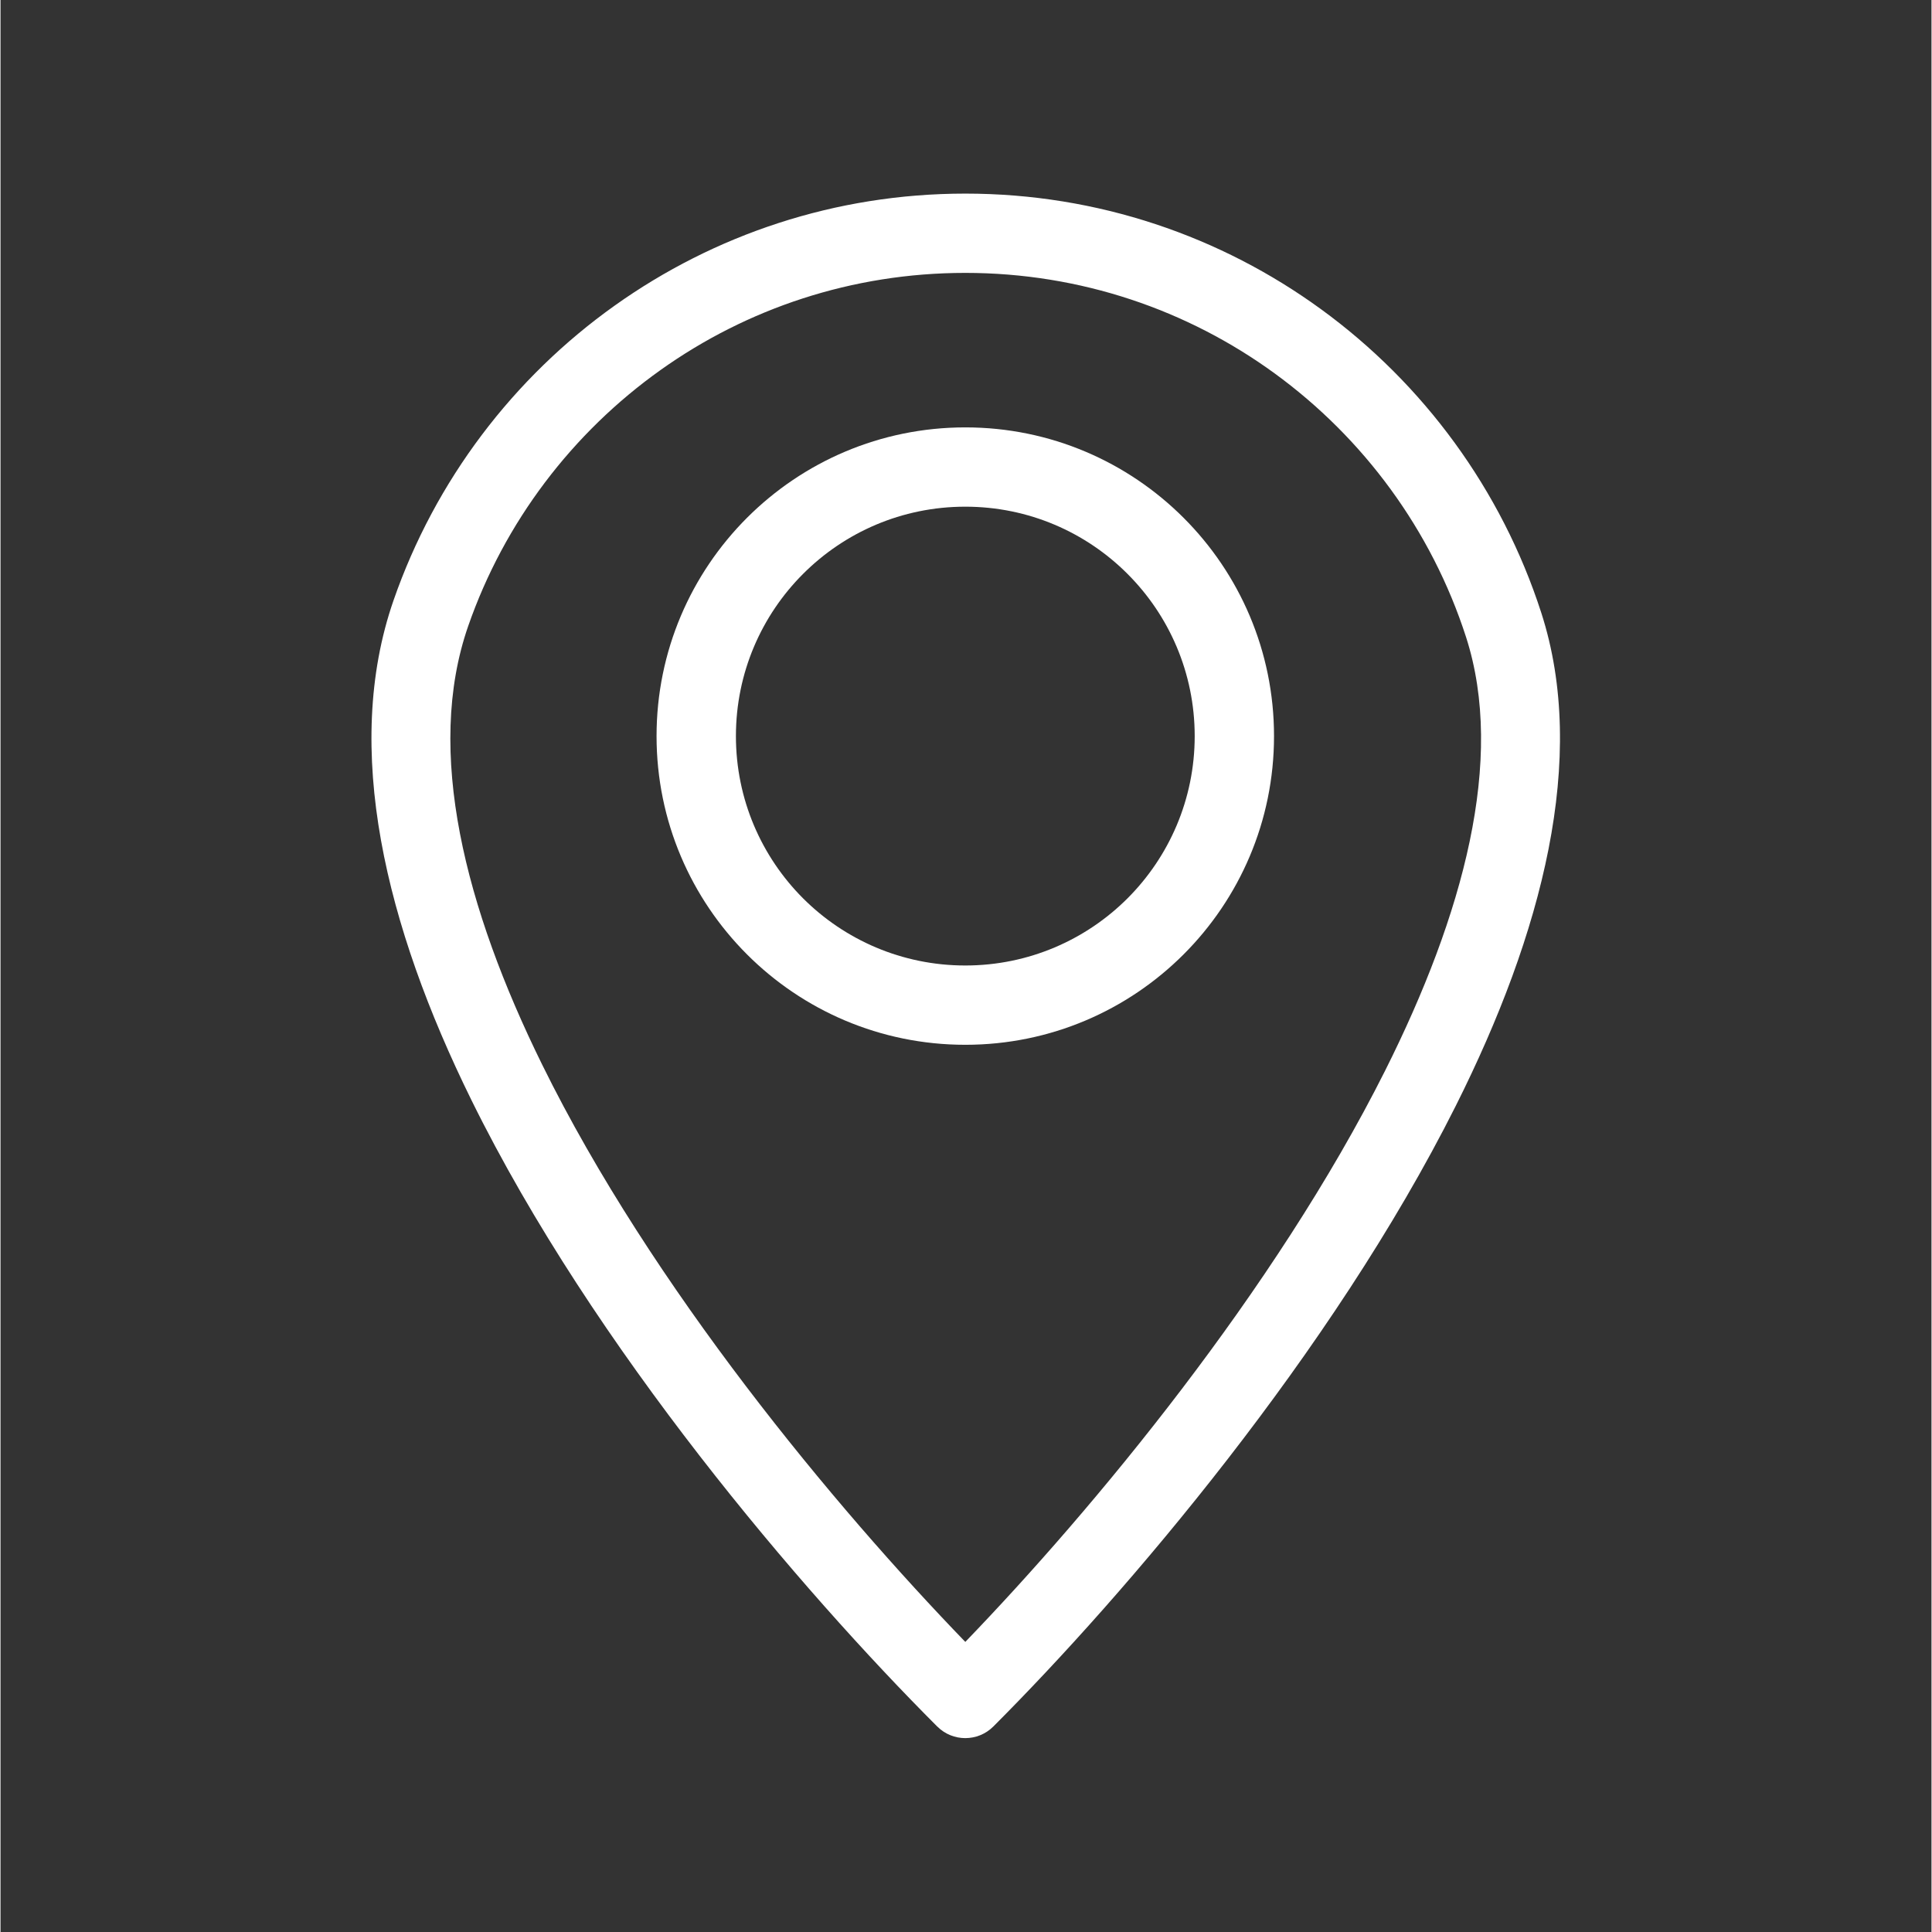
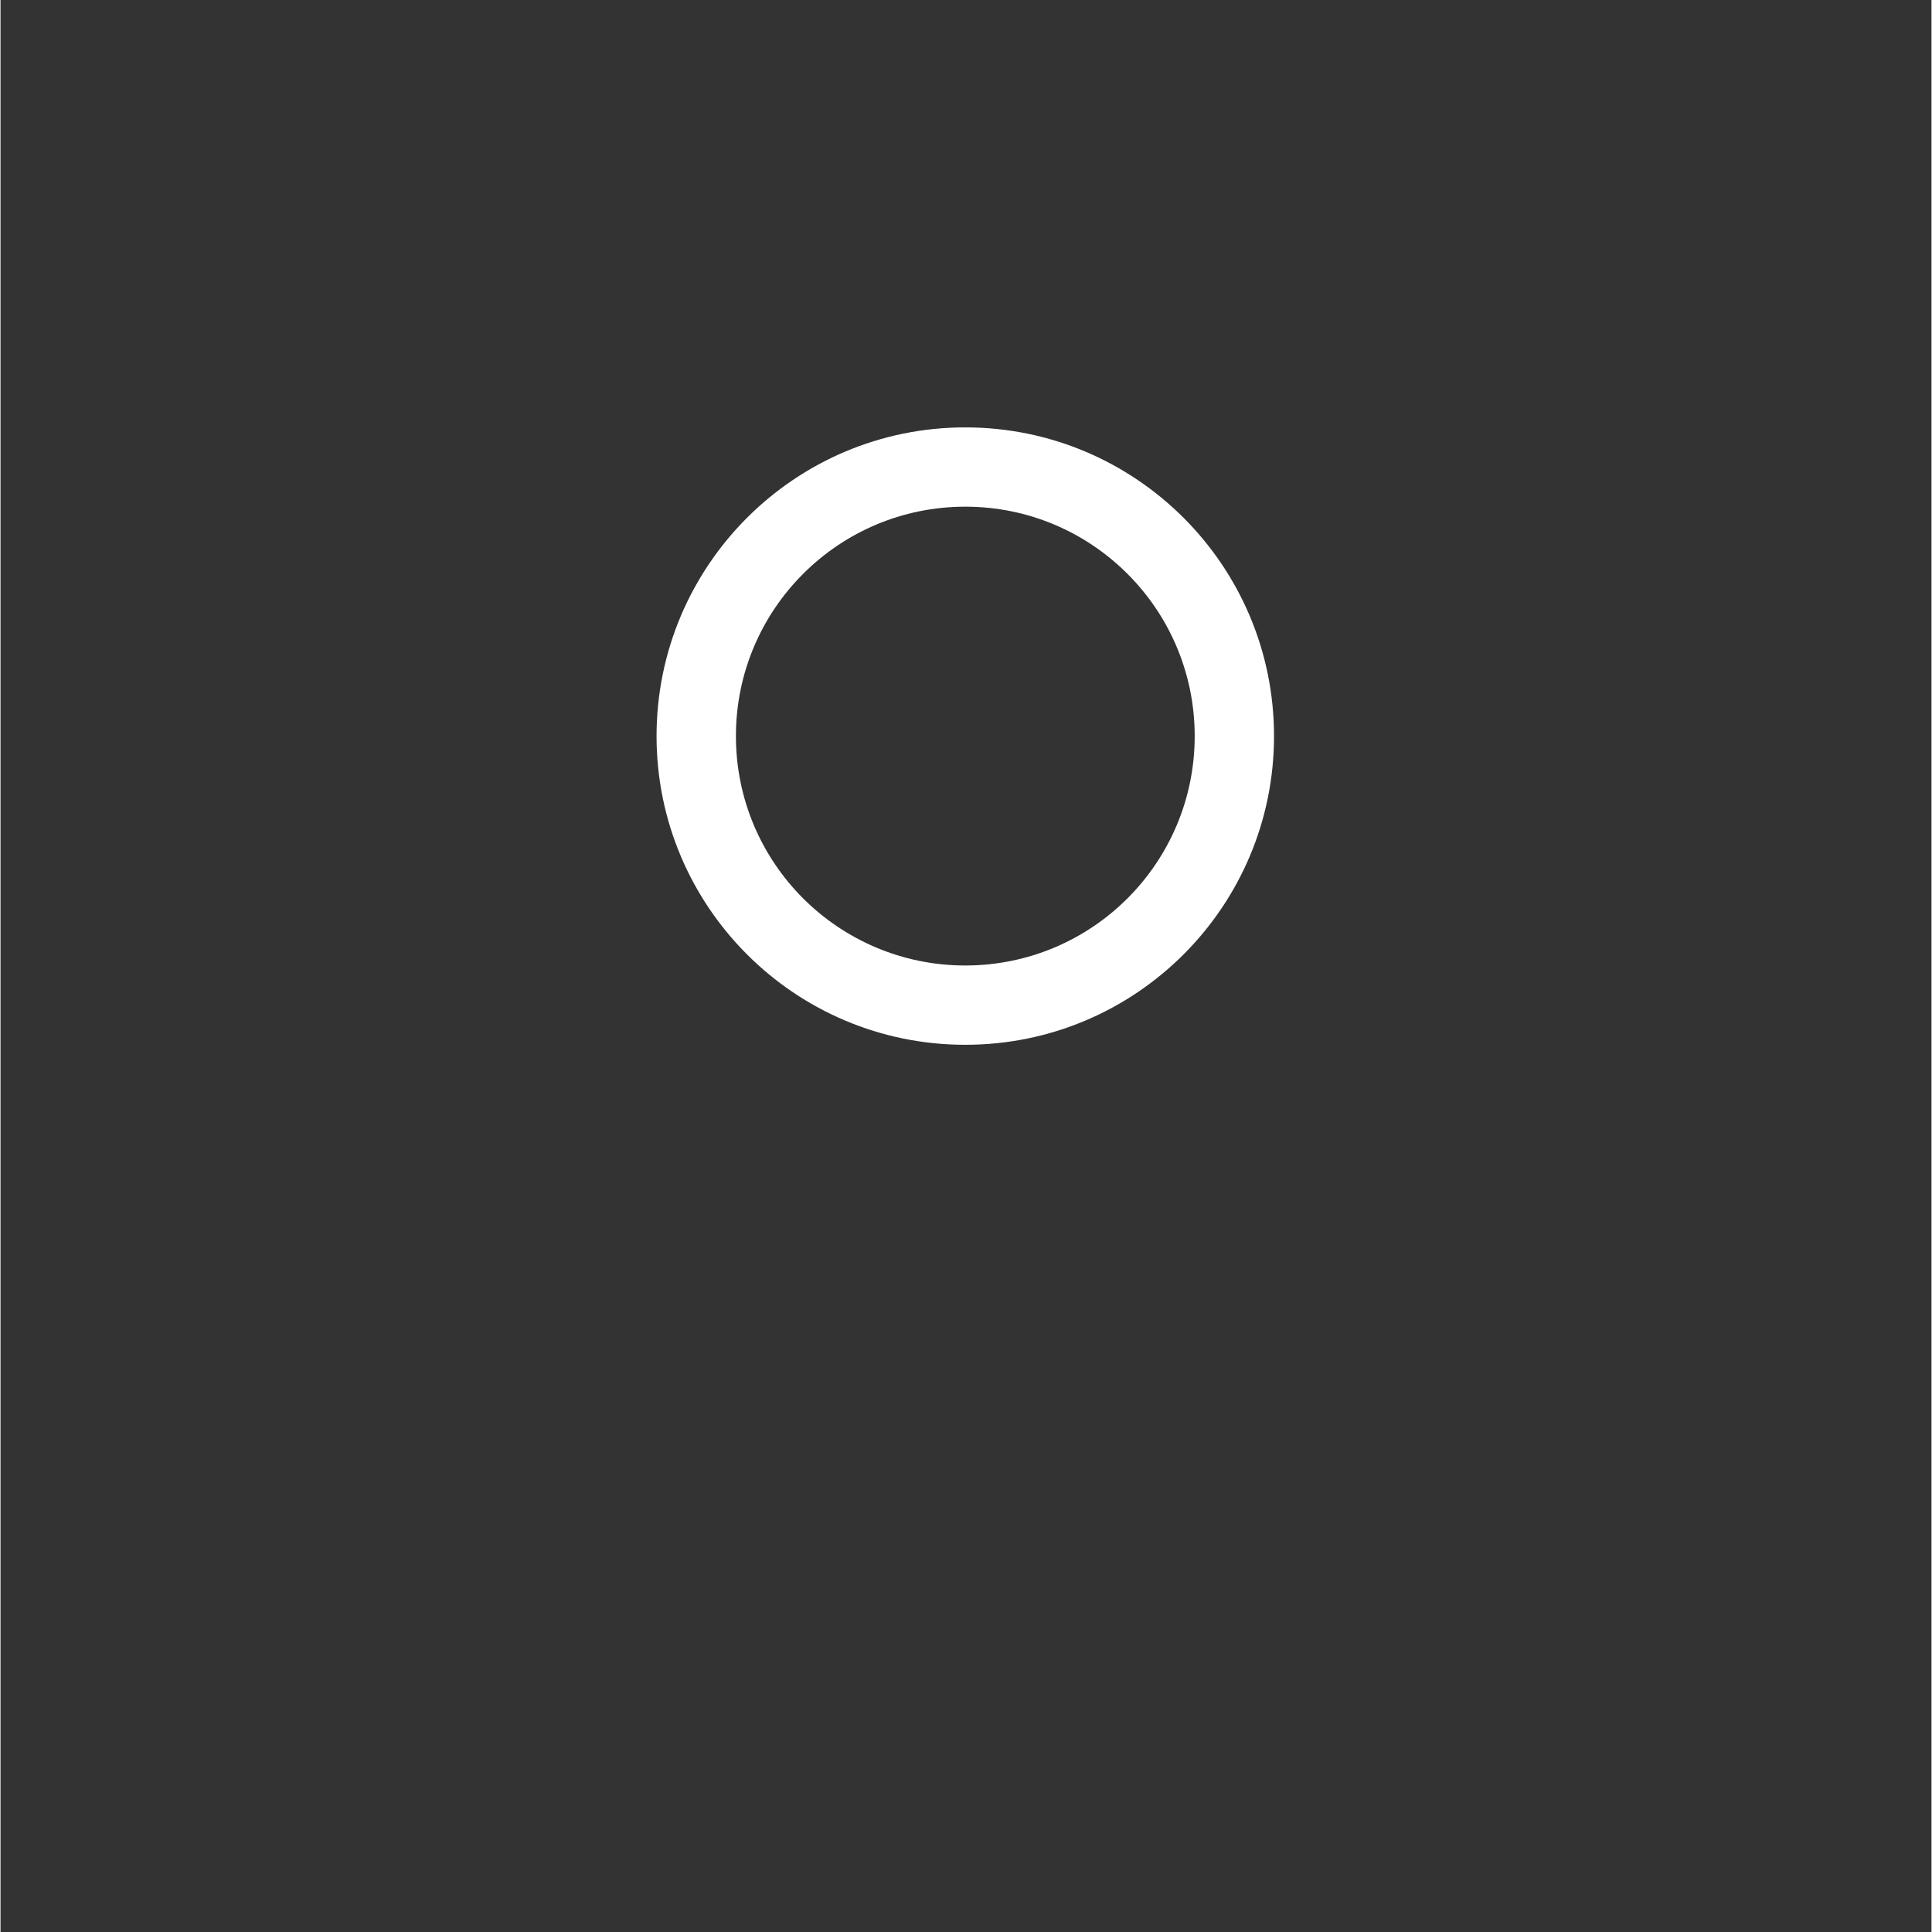
<svg xmlns="http://www.w3.org/2000/svg" width="300" viewBox="0 0 224.88 225" height="300" preserveAspectRatio="xMidYMid meet">
  <rect x="0" y="0" width="224.88" height="225" fill="#333333" stroke="none" />
  <defs>
    <clipPath id="e3f388a7ad">
-       <path d="M 43.199 22.547 L 181.613 22.547 L 181.613 202.422 L 43.199 202.422 Z M 43.199 22.547 " clip-rule="nonzero" />
-     </clipPath>
+       </clipPath>
  </defs>
  <g clip-path="url(#e3f388a7ad)">
-     <path fill="#ffffff" d="M 112.359 22.547 C 127.832 22.547 142.148 27.539 153.777 36.004 C 165.707 44.684 174.809 57.023 179.441 71.379 C 184.891 88.27 179.551 108.707 169.477 128.789 C 155.078 157.5 130.957 185.734 115.621 201.07 C 113.82 202.871 110.895 202.871 109.094 201.07 L 109.051 201.031 C 93.391 185.359 69.066 157.004 54.828 128.086 C 44.852 107.828 39.785 87.172 45.766 69.93 C 50.621 55.945 59.738 43.969 71.559 35.566 C 83.086 27.367 97.164 22.547 112.359 22.547 Z M 148.363 43.469 C 138.266 36.121 125.816 31.781 112.359 31.781 C 99.133 31.781 86.891 35.961 76.898 43.07 C 66.602 50.391 58.672 60.797 54.461 72.926 C 49.406 87.48 54.098 105.75 63.09 124.008 C 75.848 149.914 97.191 175.523 112.359 191.215 C 127.246 175.781 148.387 150.328 161.254 124.68 C 170.344 106.551 175.273 88.453 170.676 74.195 C 166.656 61.738 158.742 51.023 148.363 43.469 " fill-opacity="1" fill-rule="nonzero" />
+     <path fill="#ffffff" d="M 112.359 22.547 C 127.832 22.547 142.148 27.539 153.777 36.004 C 184.891 88.27 179.551 108.707 169.477 128.789 C 155.078 157.5 130.957 185.734 115.621 201.07 C 113.82 202.871 110.895 202.871 109.094 201.07 L 109.051 201.031 C 93.391 185.359 69.066 157.004 54.828 128.086 C 44.852 107.828 39.785 87.172 45.766 69.93 C 50.621 55.945 59.738 43.969 71.559 35.566 C 83.086 27.367 97.164 22.547 112.359 22.547 Z M 148.363 43.469 C 138.266 36.121 125.816 31.781 112.359 31.781 C 99.133 31.781 86.891 35.961 76.898 43.07 C 66.602 50.391 58.672 60.797 54.461 72.926 C 49.406 87.48 54.098 105.75 63.09 124.008 C 75.848 149.914 97.191 175.523 112.359 191.215 C 127.246 175.781 148.387 150.328 161.254 124.68 C 170.344 106.551 175.273 88.453 170.676 74.195 C 166.656 61.738 158.742 51.023 148.363 43.469 " fill-opacity="1" fill-rule="nonzero" />
  </g>
  <path fill="#ffffff" d="M 112.359 49.773 C 122.285 49.773 131.273 53.797 137.781 60.305 C 144.289 66.812 148.312 75.801 148.312 85.727 C 148.312 95.652 144.289 104.641 137.781 111.148 C 131.273 117.656 122.285 121.676 112.359 121.676 C 102.43 121.676 93.441 117.656 86.934 111.148 C 80.43 104.641 76.402 95.652 76.402 85.727 C 76.402 75.801 80.43 66.812 86.934 60.305 C 93.441 53.797 102.43 49.773 112.359 49.773 Z M 131.25 66.836 C 126.418 61.996 119.734 59.008 112.359 59.008 C 104.98 59.008 98.301 61.996 93.465 66.836 C 88.633 71.668 85.645 78.352 85.645 85.727 C 85.645 93.102 88.633 99.781 93.465 104.621 C 98.301 109.449 104.98 112.441 112.359 112.441 C 119.734 112.441 126.418 109.449 131.25 104.621 C 136.086 99.781 139.074 93.102 139.074 85.727 C 139.074 78.352 136.086 71.668 131.25 66.836 " fill-opacity="1" fill-rule="nonzero" />
</svg>